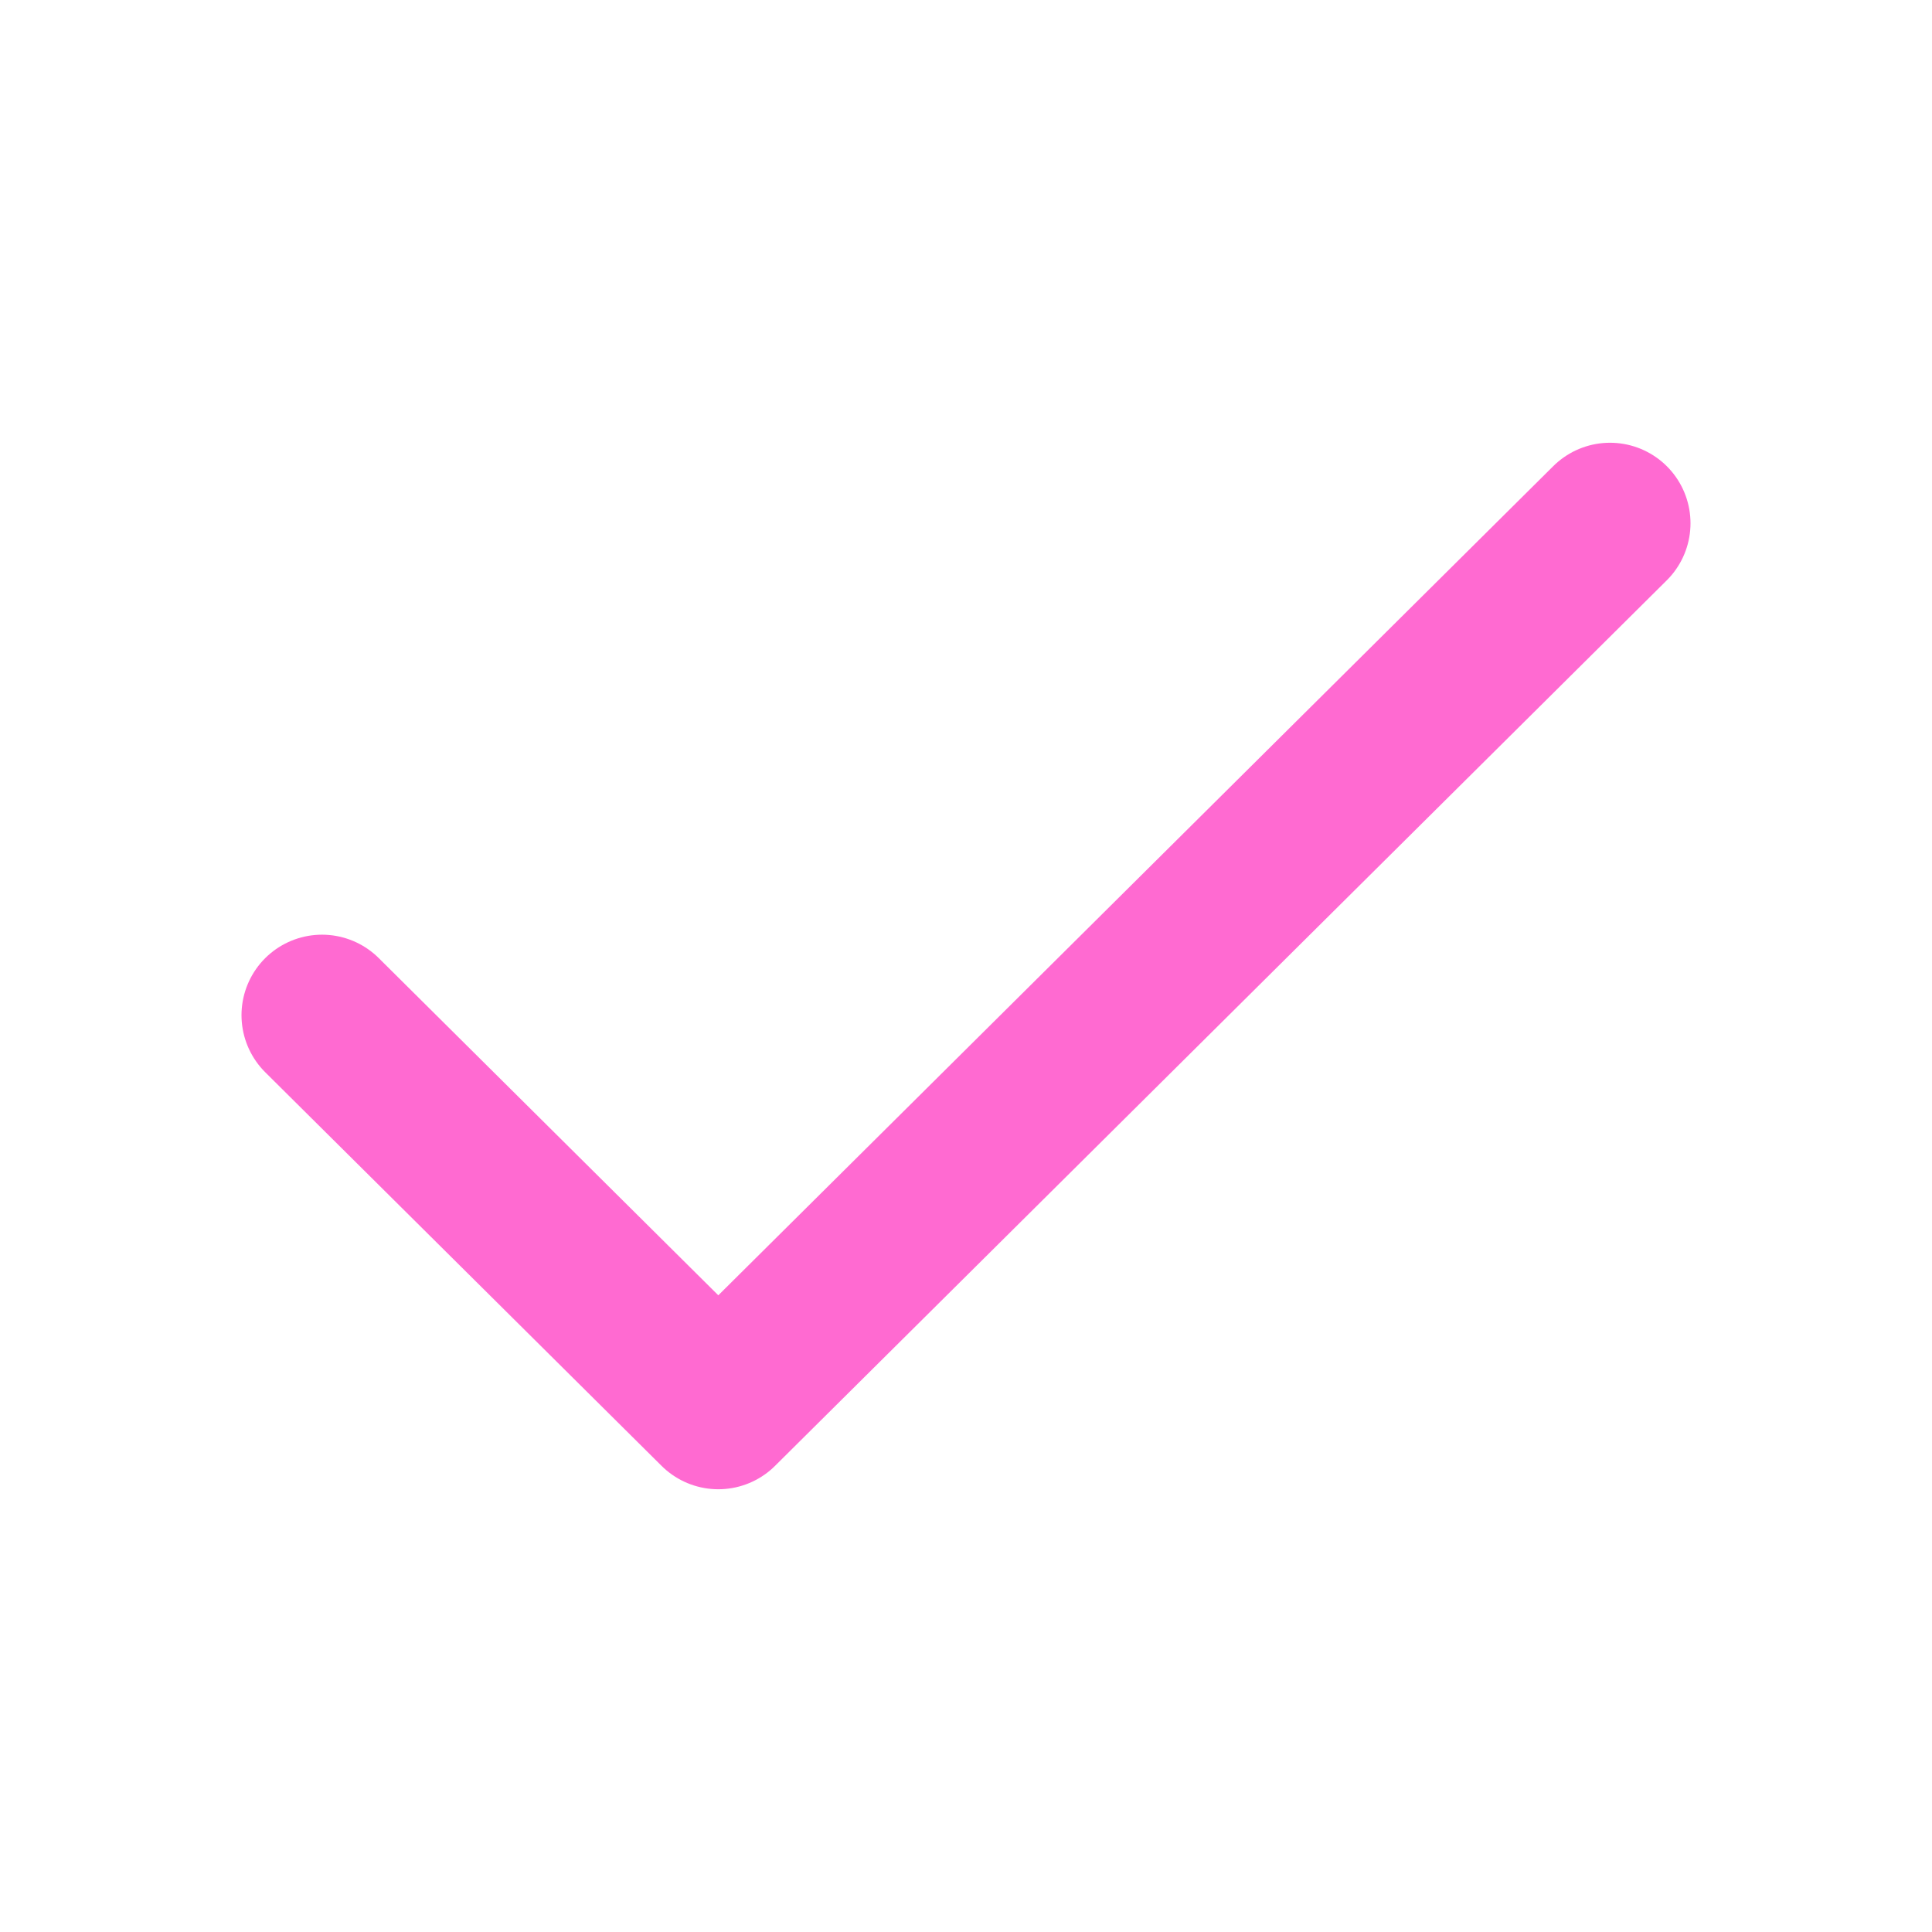
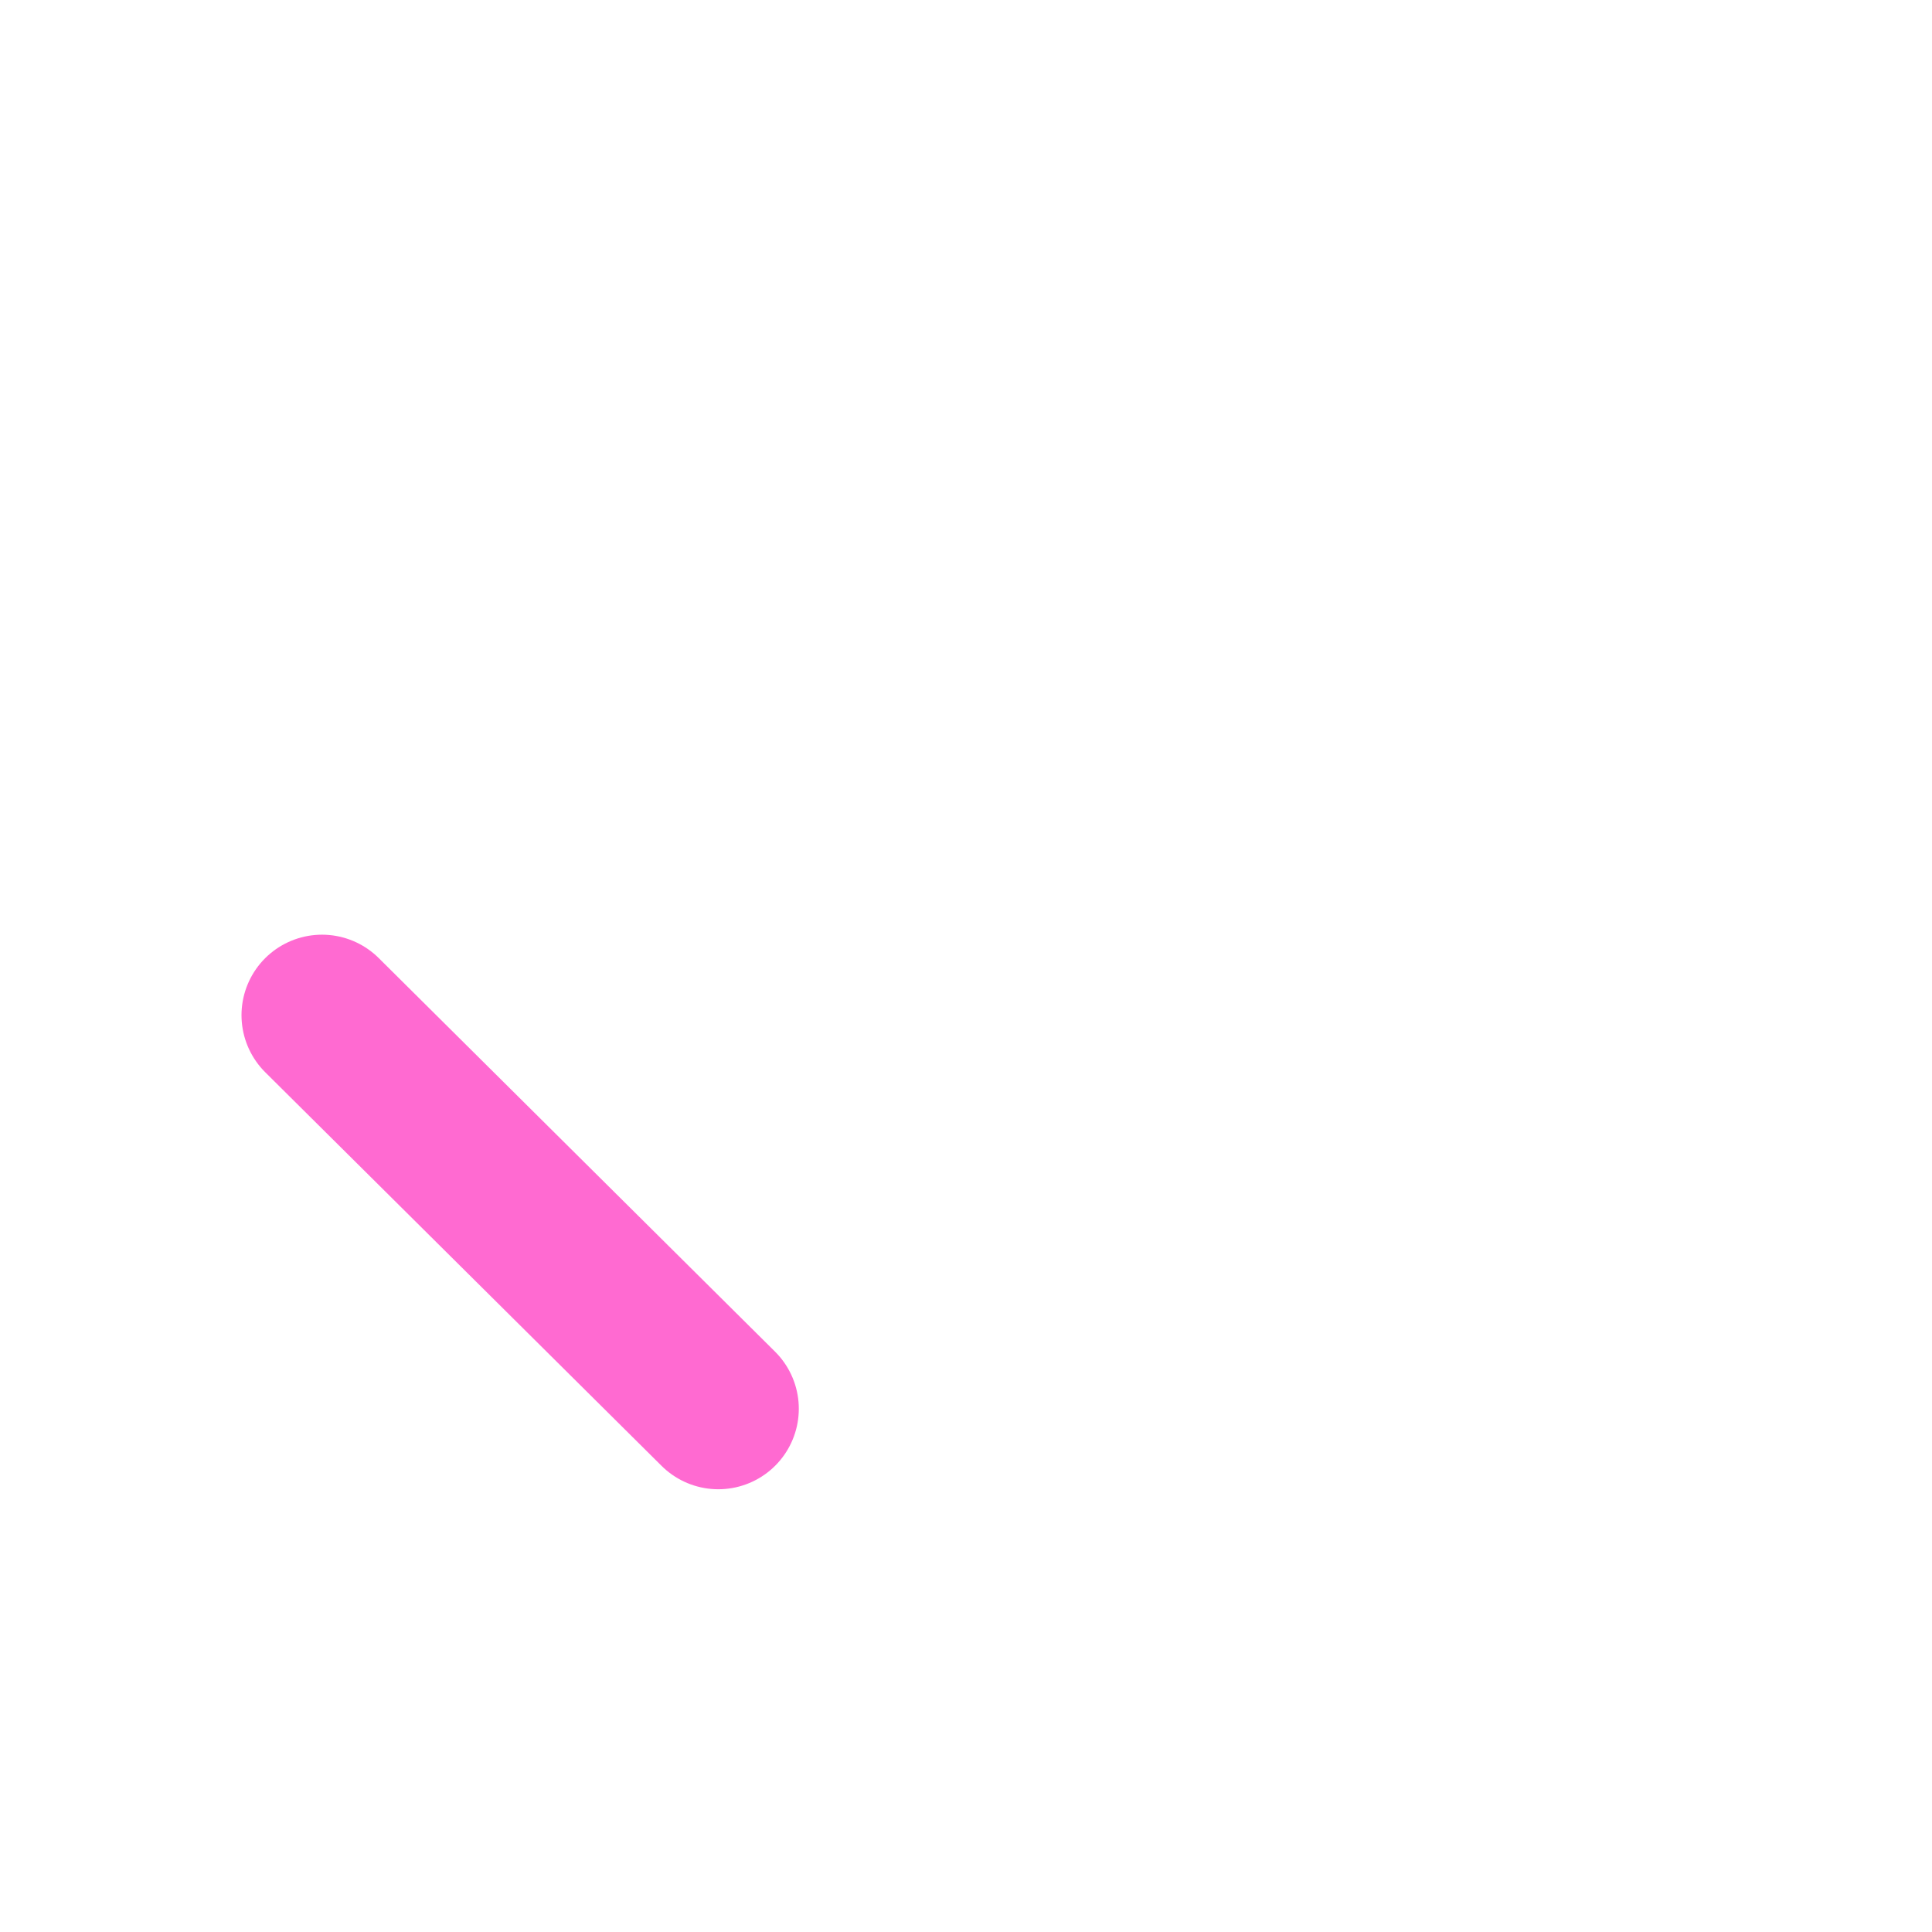
<svg xmlns="http://www.w3.org/2000/svg" fill="none" height="24" style="fill: none;" viewBox="0 0 24 24" width="24">
  <g>
-     <path d="M4 12.611L8.923 17.5L20 6.5" stroke="#FF6AD1" stroke-linecap="round" stroke-linejoin="round" stroke-width="2" />
+     <path d="M4 12.611L8.923 17.5" stroke="#FF6AD1" stroke-linecap="round" stroke-linejoin="round" stroke-width="2" />
  </g>
</svg>